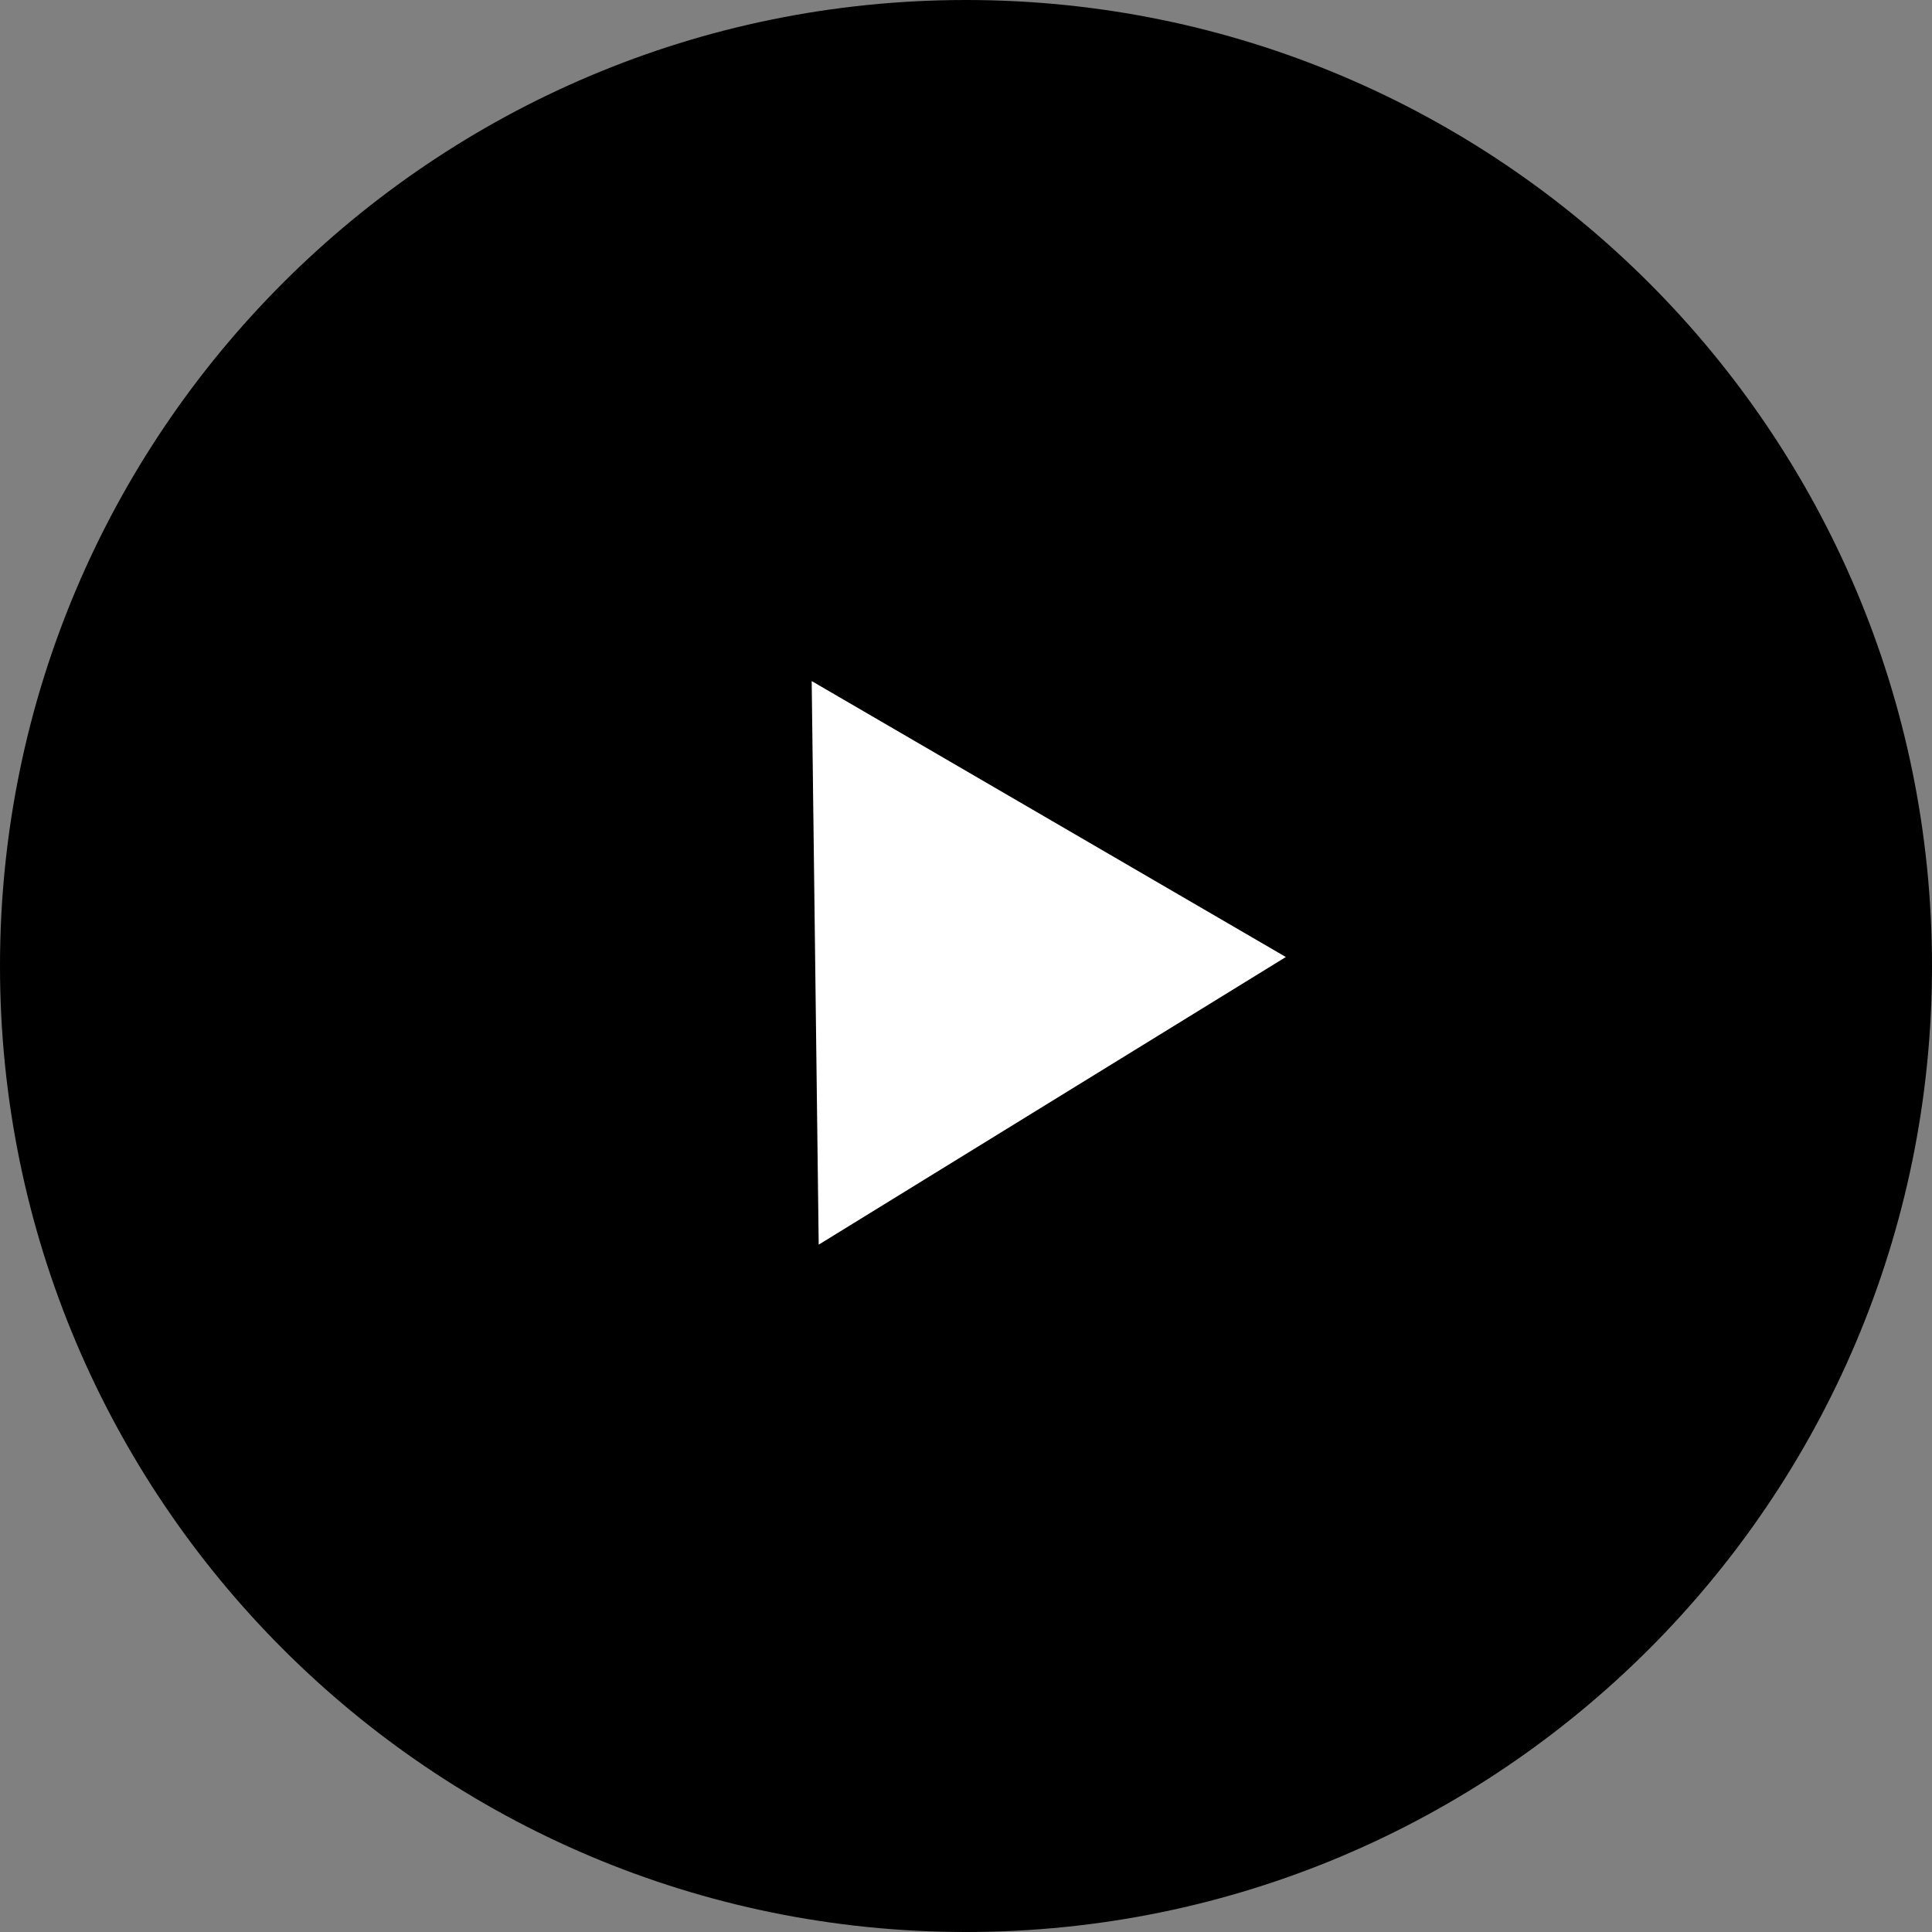
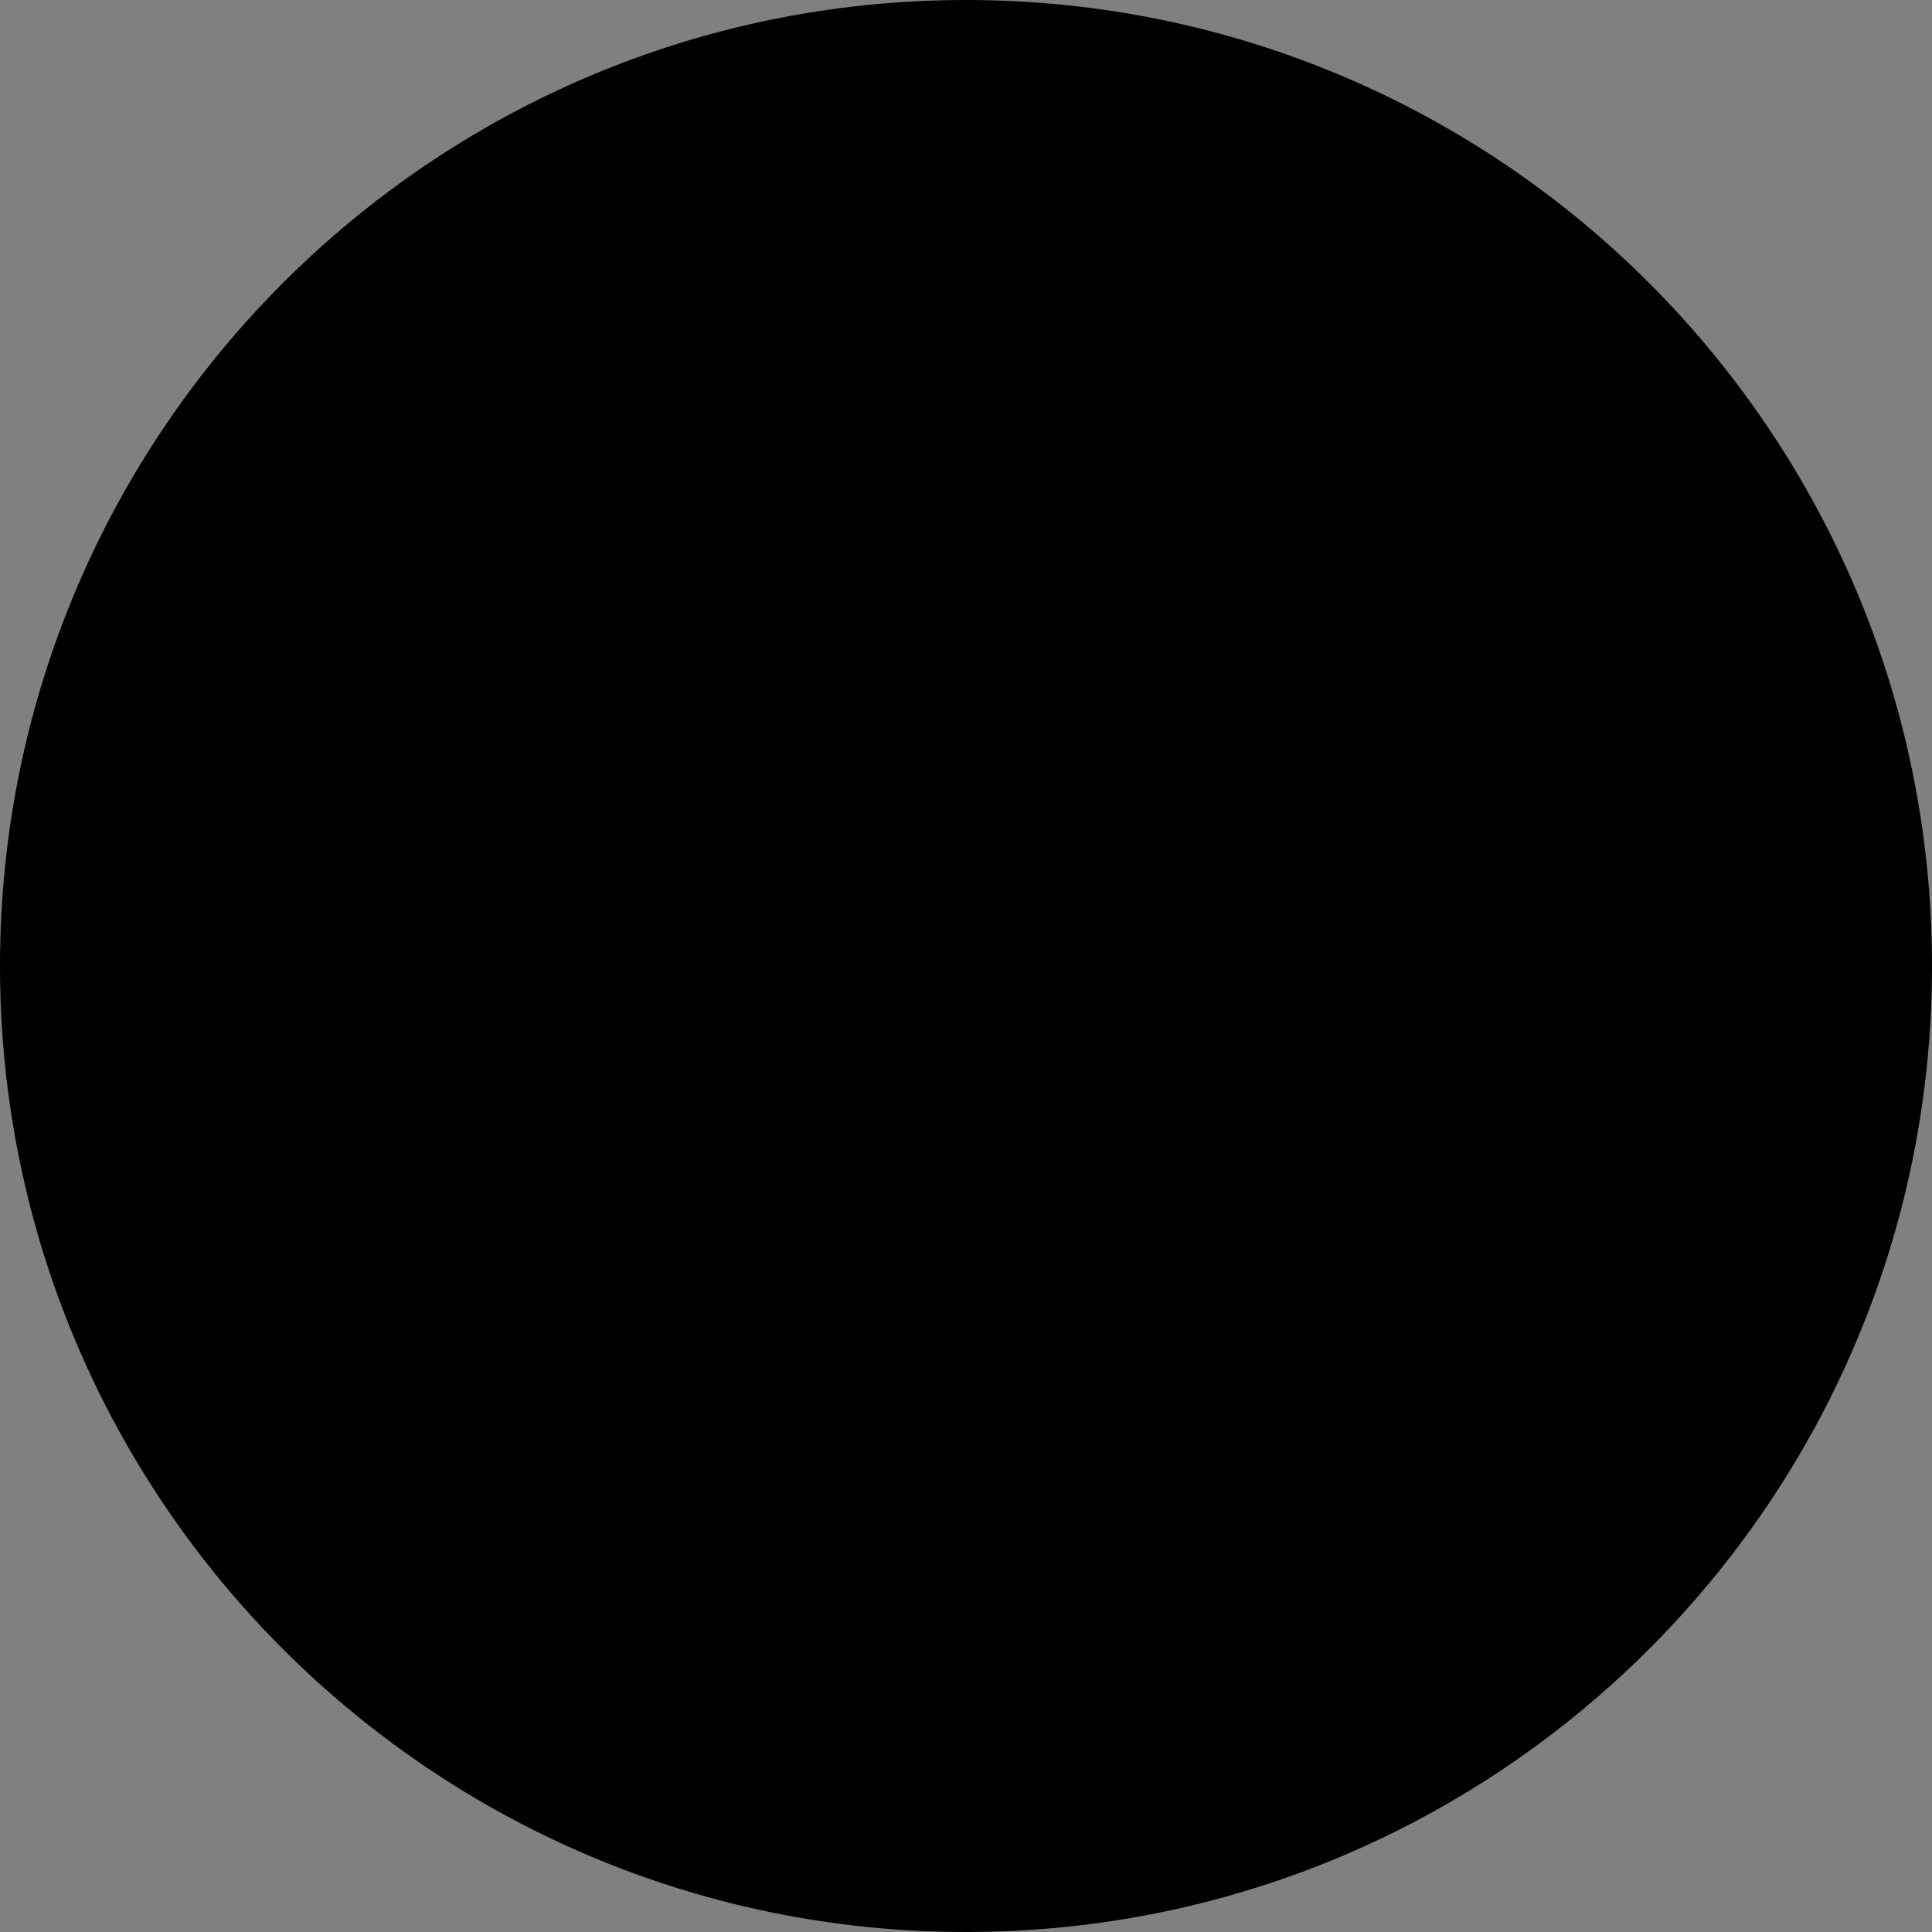
<svg xmlns="http://www.w3.org/2000/svg" width="416" height="416" viewBox="0 0 416 416" fill="none">
  <rect x="0" y="0" width="416" height="416" fill="#808080" stroke="none" />
  <path d="M416 208C416 322.875 322.875 416 208 416C93.125 416 0 322.875 0 208C0 93.125 93.125 0 208 0C322.875 0 416 93.125 416 208Z" fill="black" />
-   <path d="M276.871 206.064L176.284 268.001L174.774 146.647L276.871 206.064Z" fill="white" />
</svg>